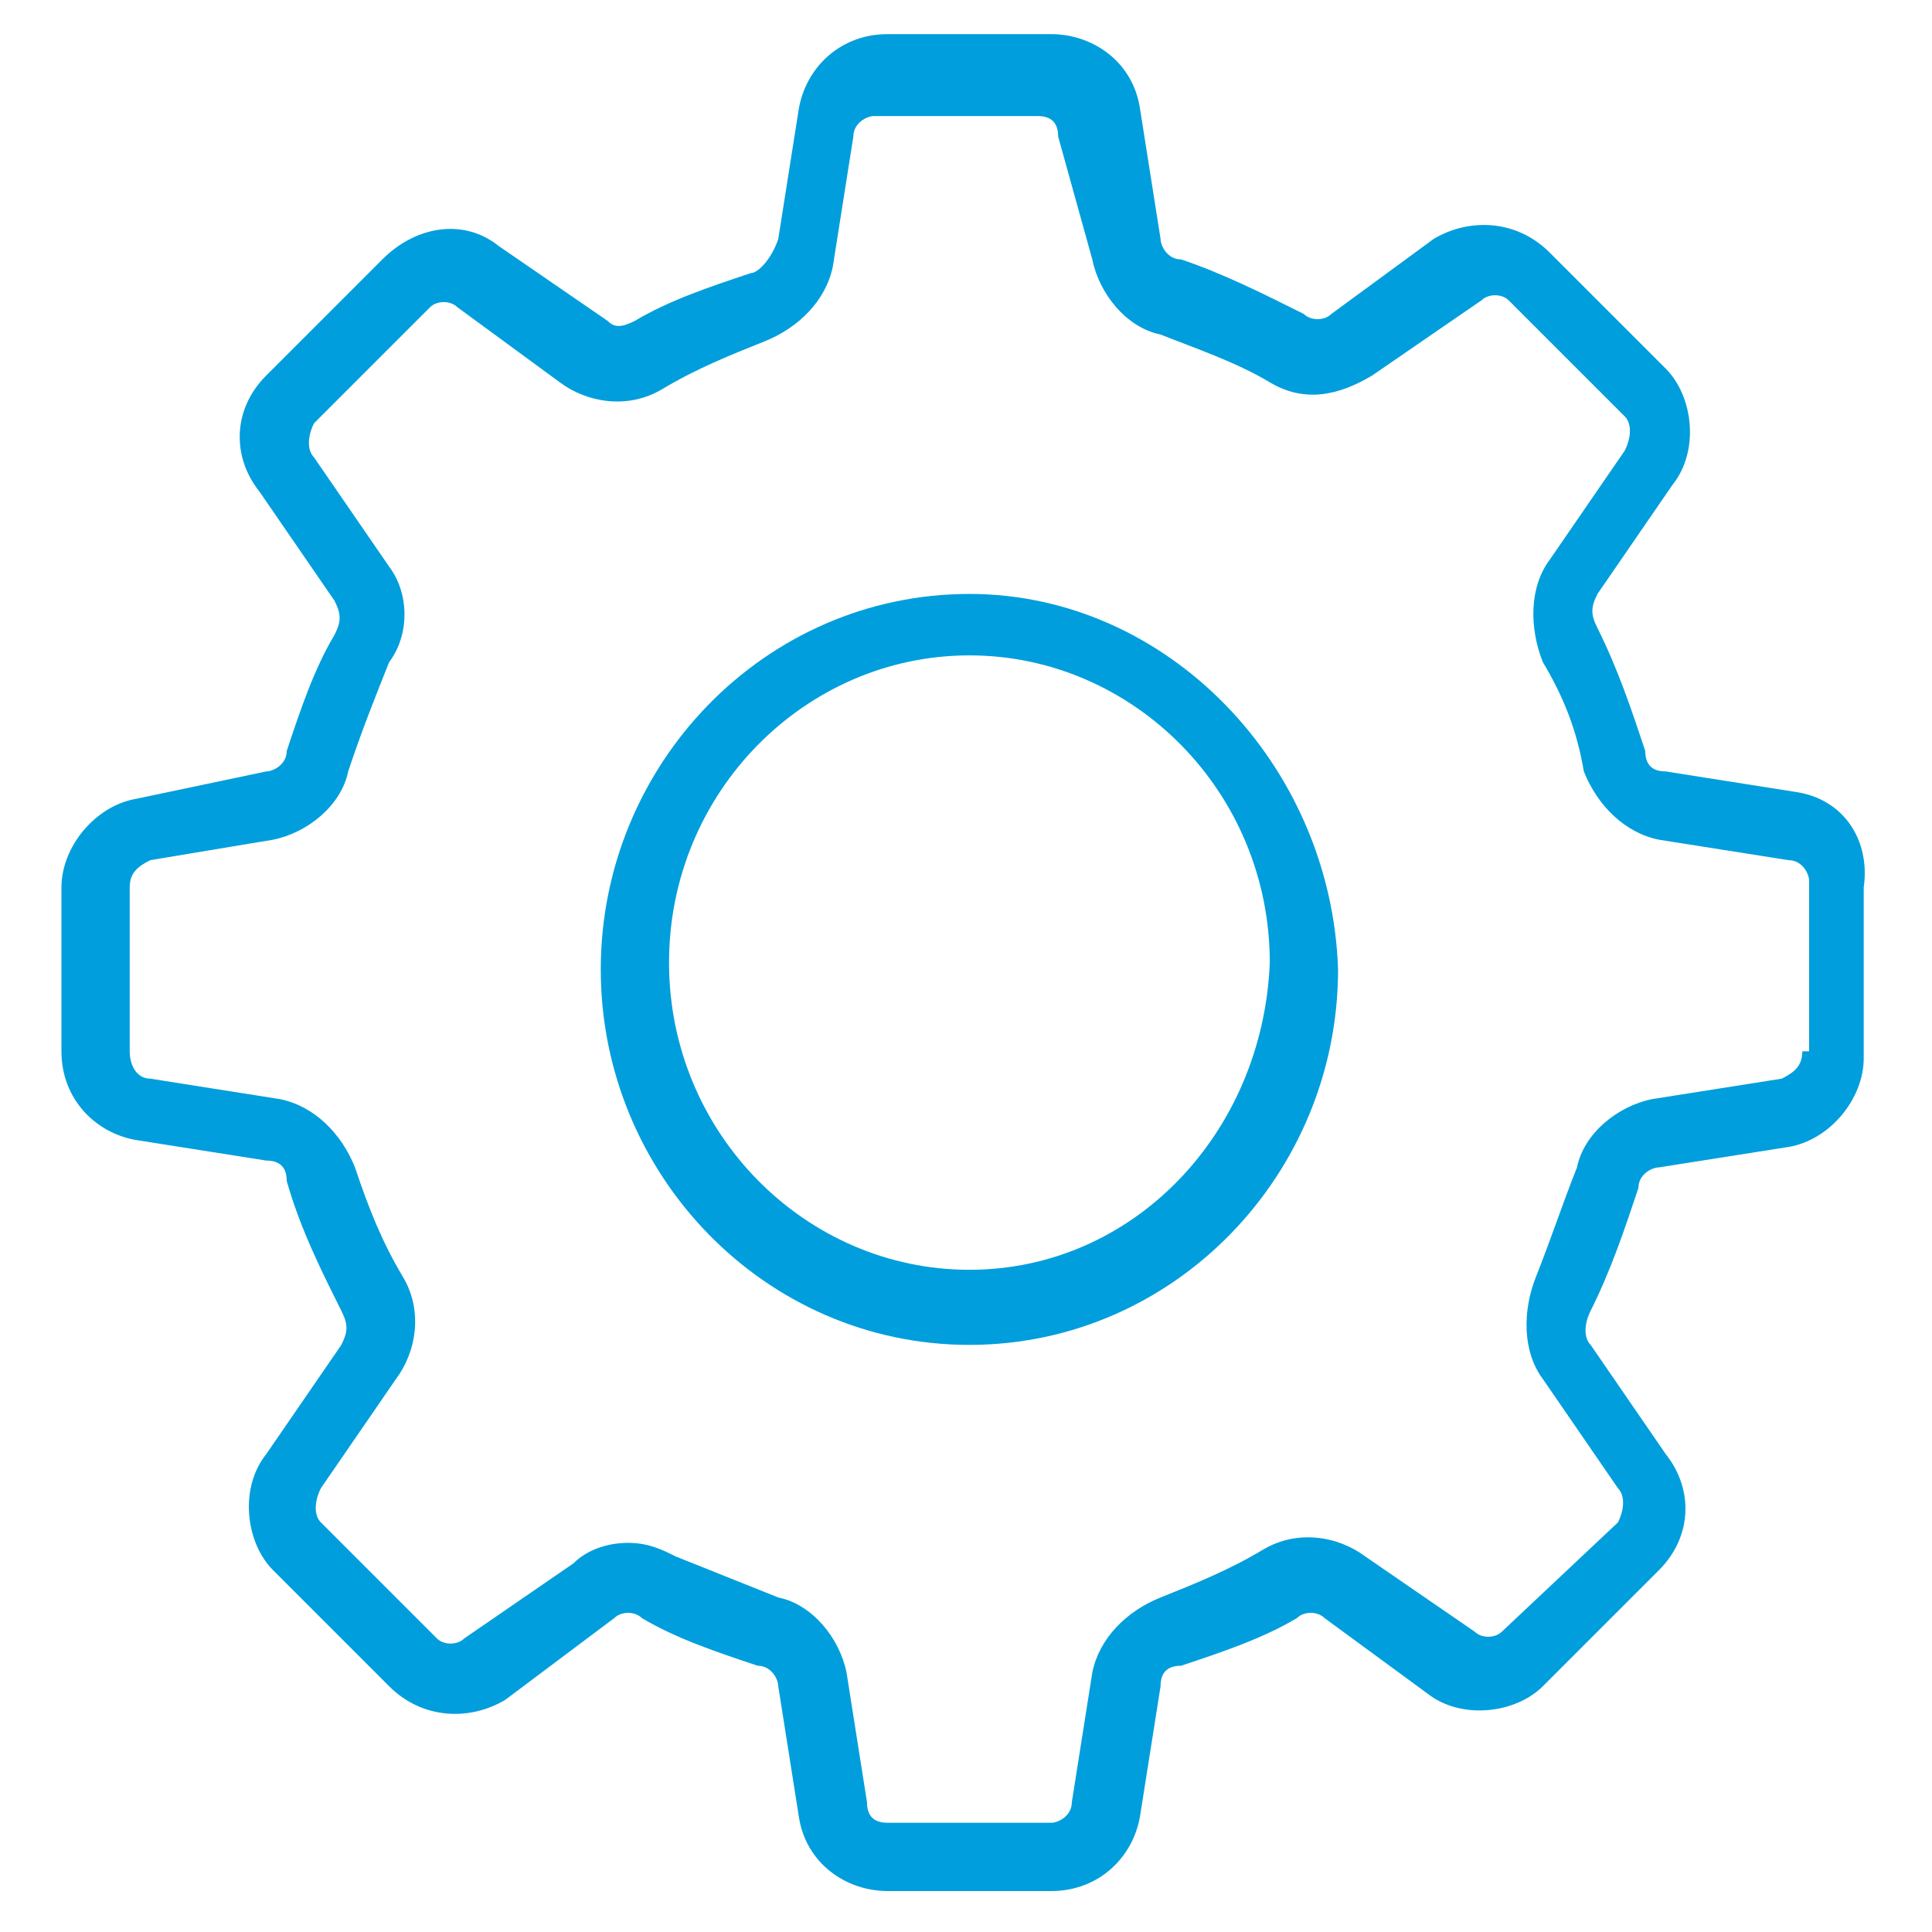
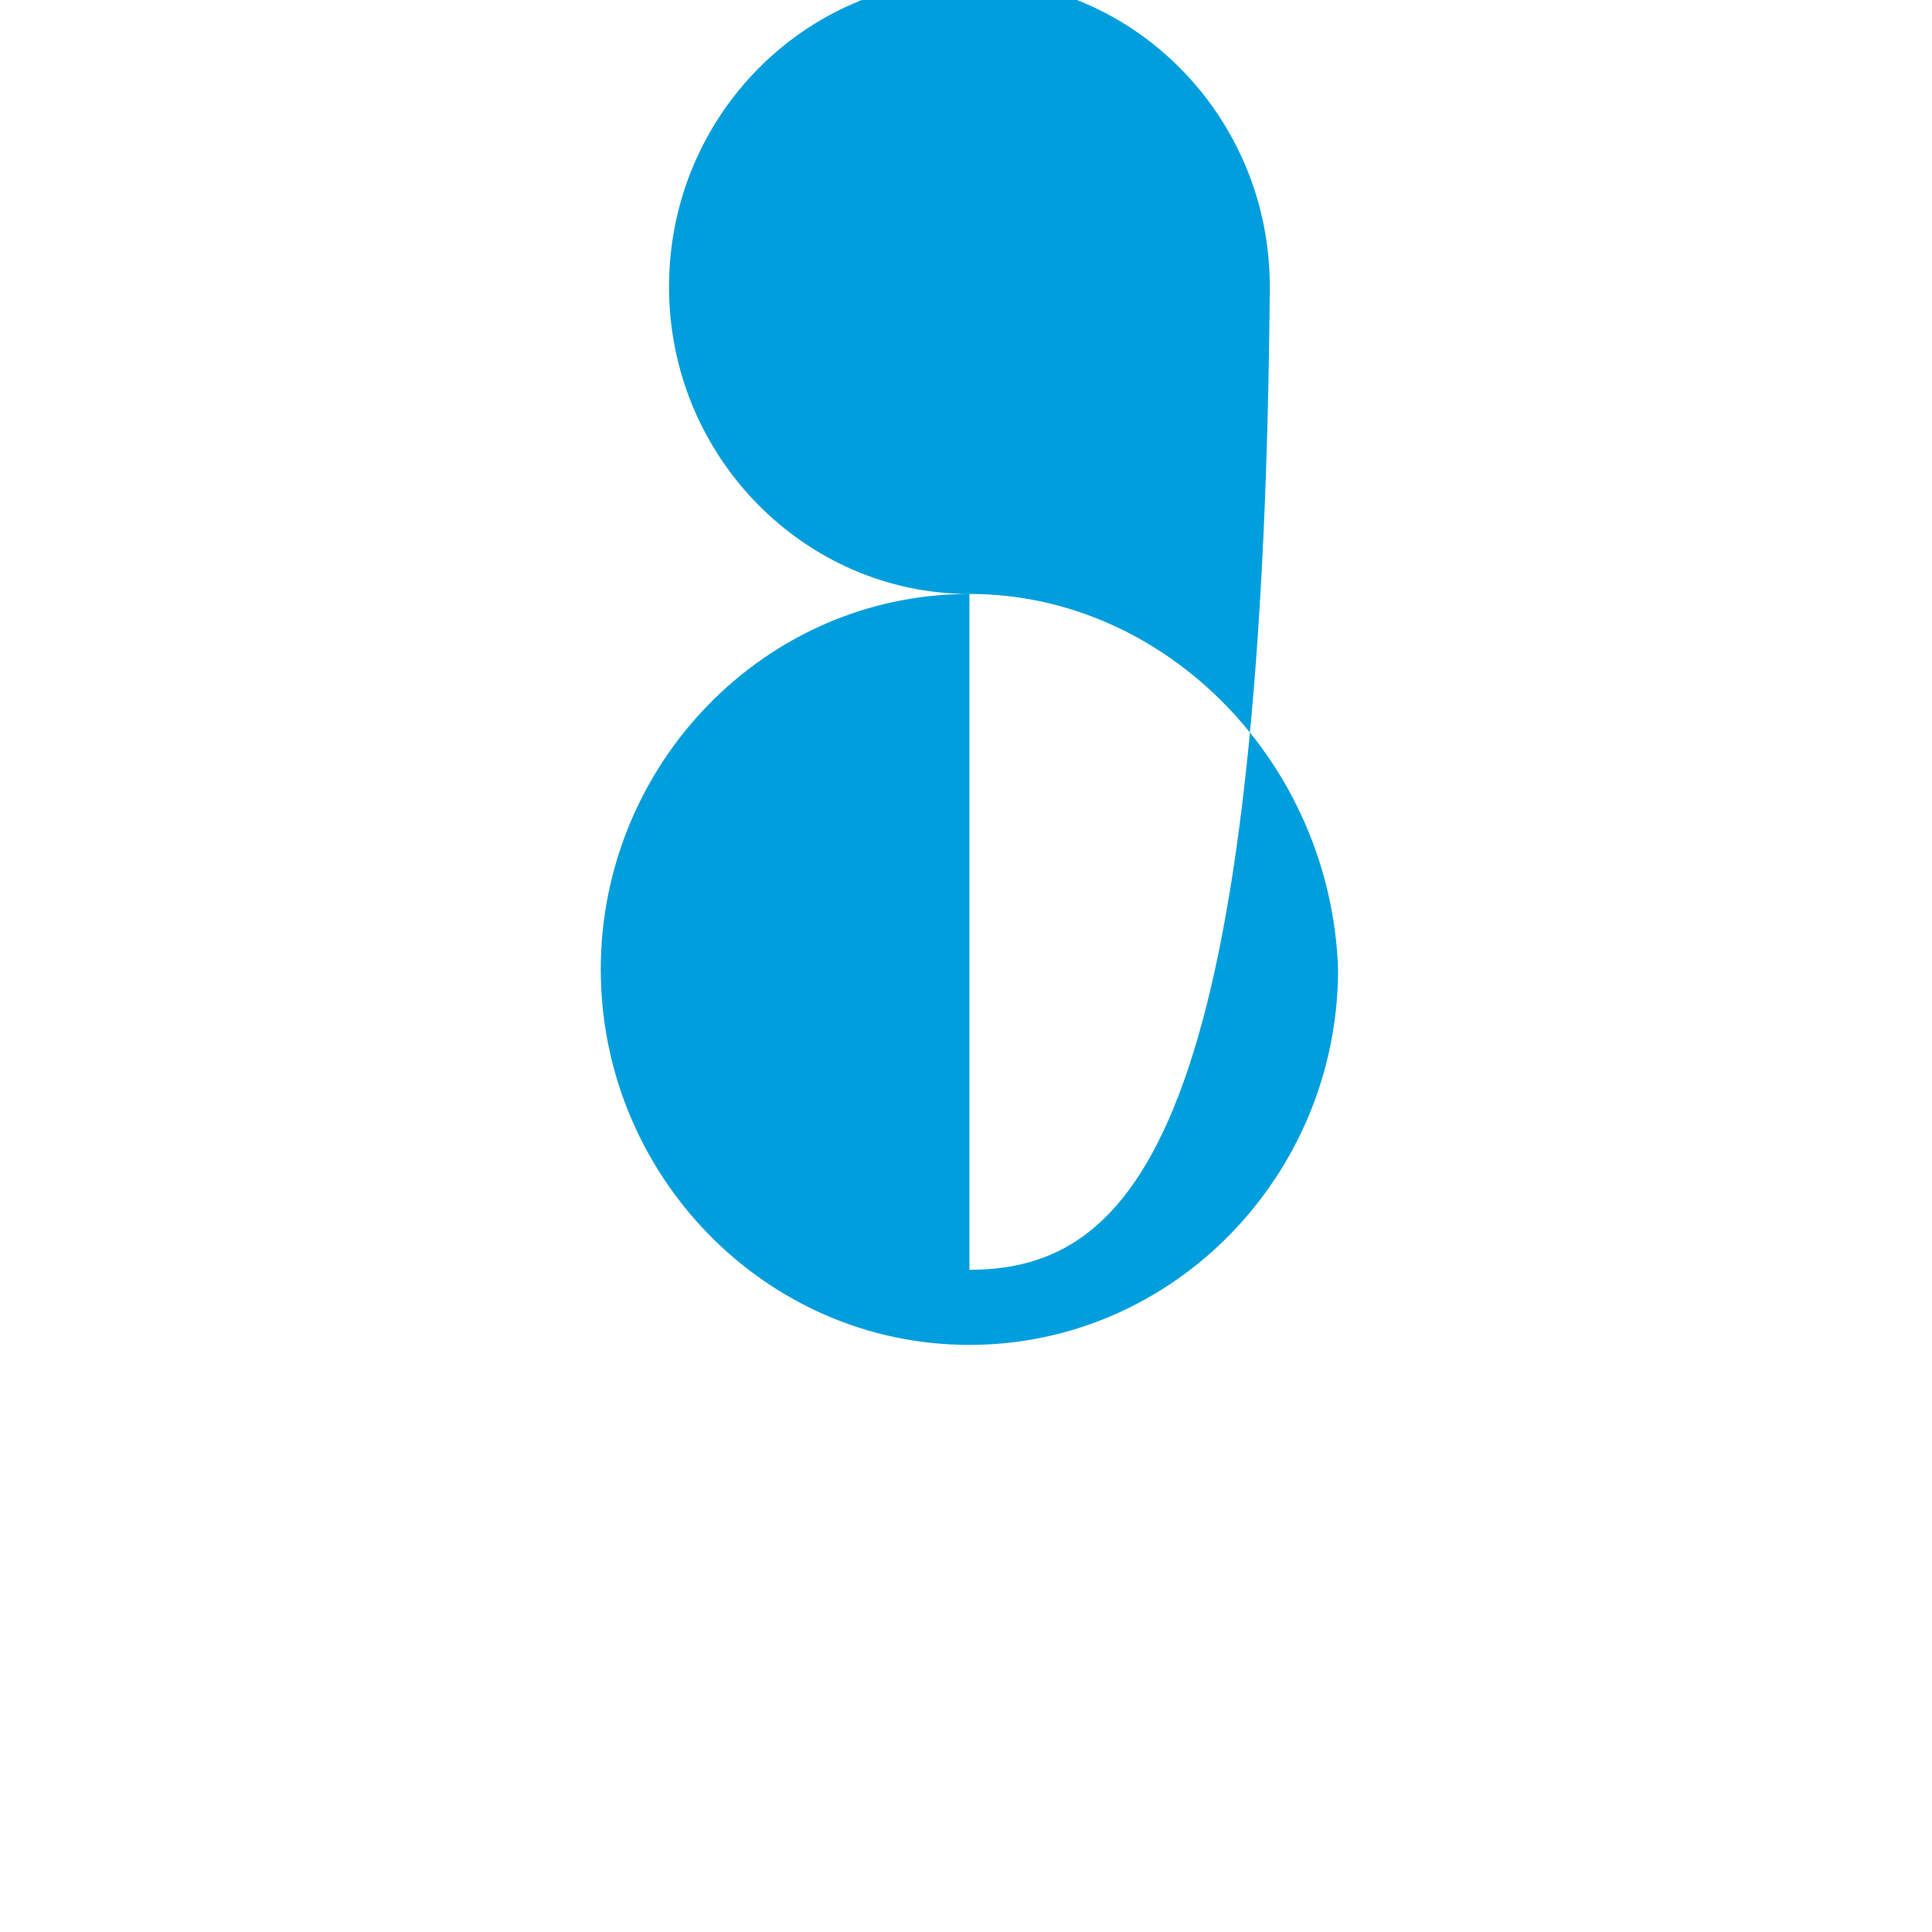
<svg xmlns="http://www.w3.org/2000/svg" version="1.1" id="Ebene_1" x="0px" y="0px" viewBox="0 0 28.3 28.3" style="enable-background:new 0 0 28.3 28.3;" xml:space="preserve">
  <style type="text/css">
	.st0{fill:#009EDC;}
</style>
  <g>
-     <path class="st0" d="M26.3,11.6l-1.9-0.3c-0.2,0-0.3-0.1-0.3-0.3c-0.2-0.6-0.4-1.2-0.7-1.8c-0.1-0.2-0.1-0.3,0-0.5l1.1-1.6   c0.4-0.5,0.3-1.3-0.1-1.7l-1.7-1.7c-0.5-0.5-1.2-0.5-1.7-0.2l-1.5,1.1c-0.1,0.1-0.3,0.1-0.4,0c-0.6-0.3-1.2-0.6-1.8-0.8   c-0.2,0-0.3-0.2-0.3-0.3l-0.3-1.9c-0.1-0.7-0.7-1.1-1.3-1.1h-2.4c-0.7,0-1.2,0.5-1.3,1.1l-0.3,1.9C11.3,3.8,11.1,4,11,4   c-0.6,0.2-1.2,0.4-1.7,0.7C9.1,4.8,9,4.8,8.9,4.7L7.3,3.6C6.8,3.2,6.1,3.3,5.6,3.8L3.9,5.5C3.4,6,3.4,6.7,3.8,7.2l1.1,1.6   C5,9,5,9.1,4.9,9.3C4.6,9.8,4.4,10.4,4.2,11c0,0.2-0.2,0.3-0.3,0.3L2,11.7c-0.6,0.1-1.1,0.7-1.1,1.3v2.4c0,0.7,0.5,1.2,1.1,1.3   l1.9,0.3c0.2,0,0.3,0.1,0.3,0.3C4.4,18,4.7,18.6,5,19.2c0.1,0.2,0.1,0.3,0,0.5l-1.1,1.6c-0.4,0.5-0.3,1.3,0.1,1.7l1.7,1.7   c0.5,0.5,1.2,0.5,1.7,0.2L9,23.7c0.1-0.1,0.3-0.1,0.4,0c0.5,0.3,1.1,0.5,1.7,0.7c0.2,0,0.3,0.2,0.3,0.3l0.3,1.9   c0.1,0.7,0.7,1.1,1.3,1.1h2.4c0.7,0,1.2-0.5,1.3-1.1l0.3-1.9c0-0.2,0.1-0.3,0.3-0.3c0.6-0.2,1.2-0.4,1.7-0.7c0.1-0.1,0.3-0.1,0.4,0   l1.5,1.1c0.5,0.4,1.3,0.3,1.7-0.1l1.7-1.7c0.5-0.5,0.5-1.2,0.1-1.7l-1.1-1.6c-0.1-0.1-0.1-0.3,0-0.5c0.3-0.6,0.5-1.2,0.7-1.8   c0-0.2,0.2-0.3,0.3-0.3l1.9-0.3c0.6-0.1,1.1-0.7,1.1-1.3v-2.5C27.4,12.3,27,11.7,26.3,11.6z M26.4,15.4c0,0.2-0.1,0.3-0.3,0.4   l-1.9,0.3c-0.5,0.1-1,0.5-1.1,1c-0.2,0.5-0.4,1.1-0.6,1.6c-0.2,0.5-0.2,1.1,0.1,1.5l1.1,1.6c0.1,0.1,0.1,0.3,0,0.5L22,23.9   c-0.1,0.1-0.3,0.1-0.4,0L20,22.8c-0.4-0.3-1-0.4-1.5-0.1c-0.5,0.3-1,0.5-1.5,0.7c-0.5,0.2-0.9,0.6-1,1.1l-0.3,1.9   c0,0.2-0.2,0.3-0.3,0.3H13c-0.2,0-0.3-0.1-0.3-0.3l-0.3-1.9c-0.1-0.5-0.5-1-1-1.1c-0.5-0.2-1-0.4-1.5-0.6c-0.2-0.1-0.4-0.2-0.7-0.2   c-0.3,0-0.6,0.1-0.8,0.3L6.8,24c-0.1,0.1-0.3,0.1-0.4,0l-1.7-1.7c-0.1-0.1-0.1-0.3,0-0.5l1.1-1.6c0.3-0.4,0.4-1,0.1-1.5   c-0.3-0.5-0.5-1-0.7-1.6c-0.2-0.5-0.6-0.9-1.1-1l-1.9-0.3c-0.2,0-0.3-0.2-0.3-0.4V13c0-0.2,0.1-0.3,0.3-0.4L4,12.3   c0.5-0.1,1-0.5,1.1-1c0.2-0.6,0.4-1.1,0.6-1.6C6,9.3,6,8.7,5.7,8.3L4.6,6.7c-0.1-0.1-0.1-0.3,0-0.5l1.7-1.7c0.1-0.1,0.3-0.1,0.4,0   l1.5,1.1c0.4,0.3,1,0.4,1.5,0.1c0.5-0.3,1-0.5,1.5-0.7c0.5-0.2,0.9-0.6,1-1.1l0.3-1.9c0-0.2,0.2-0.3,0.3-0.3h2.4   c0.2,0,0.3,0.1,0.3,0.3L16,3.8c0.1,0.5,0.5,1,1,1.1c0.5,0.2,1.1,0.4,1.6,0.7c0.5,0.3,1,0.2,1.5-0.1l1.6-1.1c0.1-0.1,0.3-0.1,0.4,0   l1.7,1.7c0.1,0.1,0.1,0.3,0,0.5l-1.1,1.6c-0.3,0.4-0.3,1-0.1,1.5c0.3,0.5,0.5,1,0.6,1.6c0.2,0.5,0.6,0.9,1.1,1l1.9,0.3   c0.2,0,0.3,0.2,0.3,0.3V15.4z" />
-     <path class="st0" d="M14.2,8.7c-3,0-5.4,2.5-5.4,5.5c0,3,2.4,5.5,5.4,5.5s5.4-2.5,5.4-5.5C19.5,11.2,17.1,8.7,14.2,8.7z M14.2,18.6   c-2.4,0-4.4-2-4.4-4.5c0-2.5,2-4.5,4.4-4.5c2.4,0,4.4,2,4.4,4.5C18.5,16.6,16.6,18.6,14.2,18.6z" />
+     <path class="st0" d="M14.2,8.7c-3,0-5.4,2.5-5.4,5.5c0,3,2.4,5.5,5.4,5.5s5.4-2.5,5.4-5.5C19.5,11.2,17.1,8.7,14.2,8.7z c-2.4,0-4.4-2-4.4-4.5c0-2.5,2-4.5,4.4-4.5c2.4,0,4.4,2,4.4,4.5C18.5,16.6,16.6,18.6,14.2,18.6z" />
  </g>
</svg>